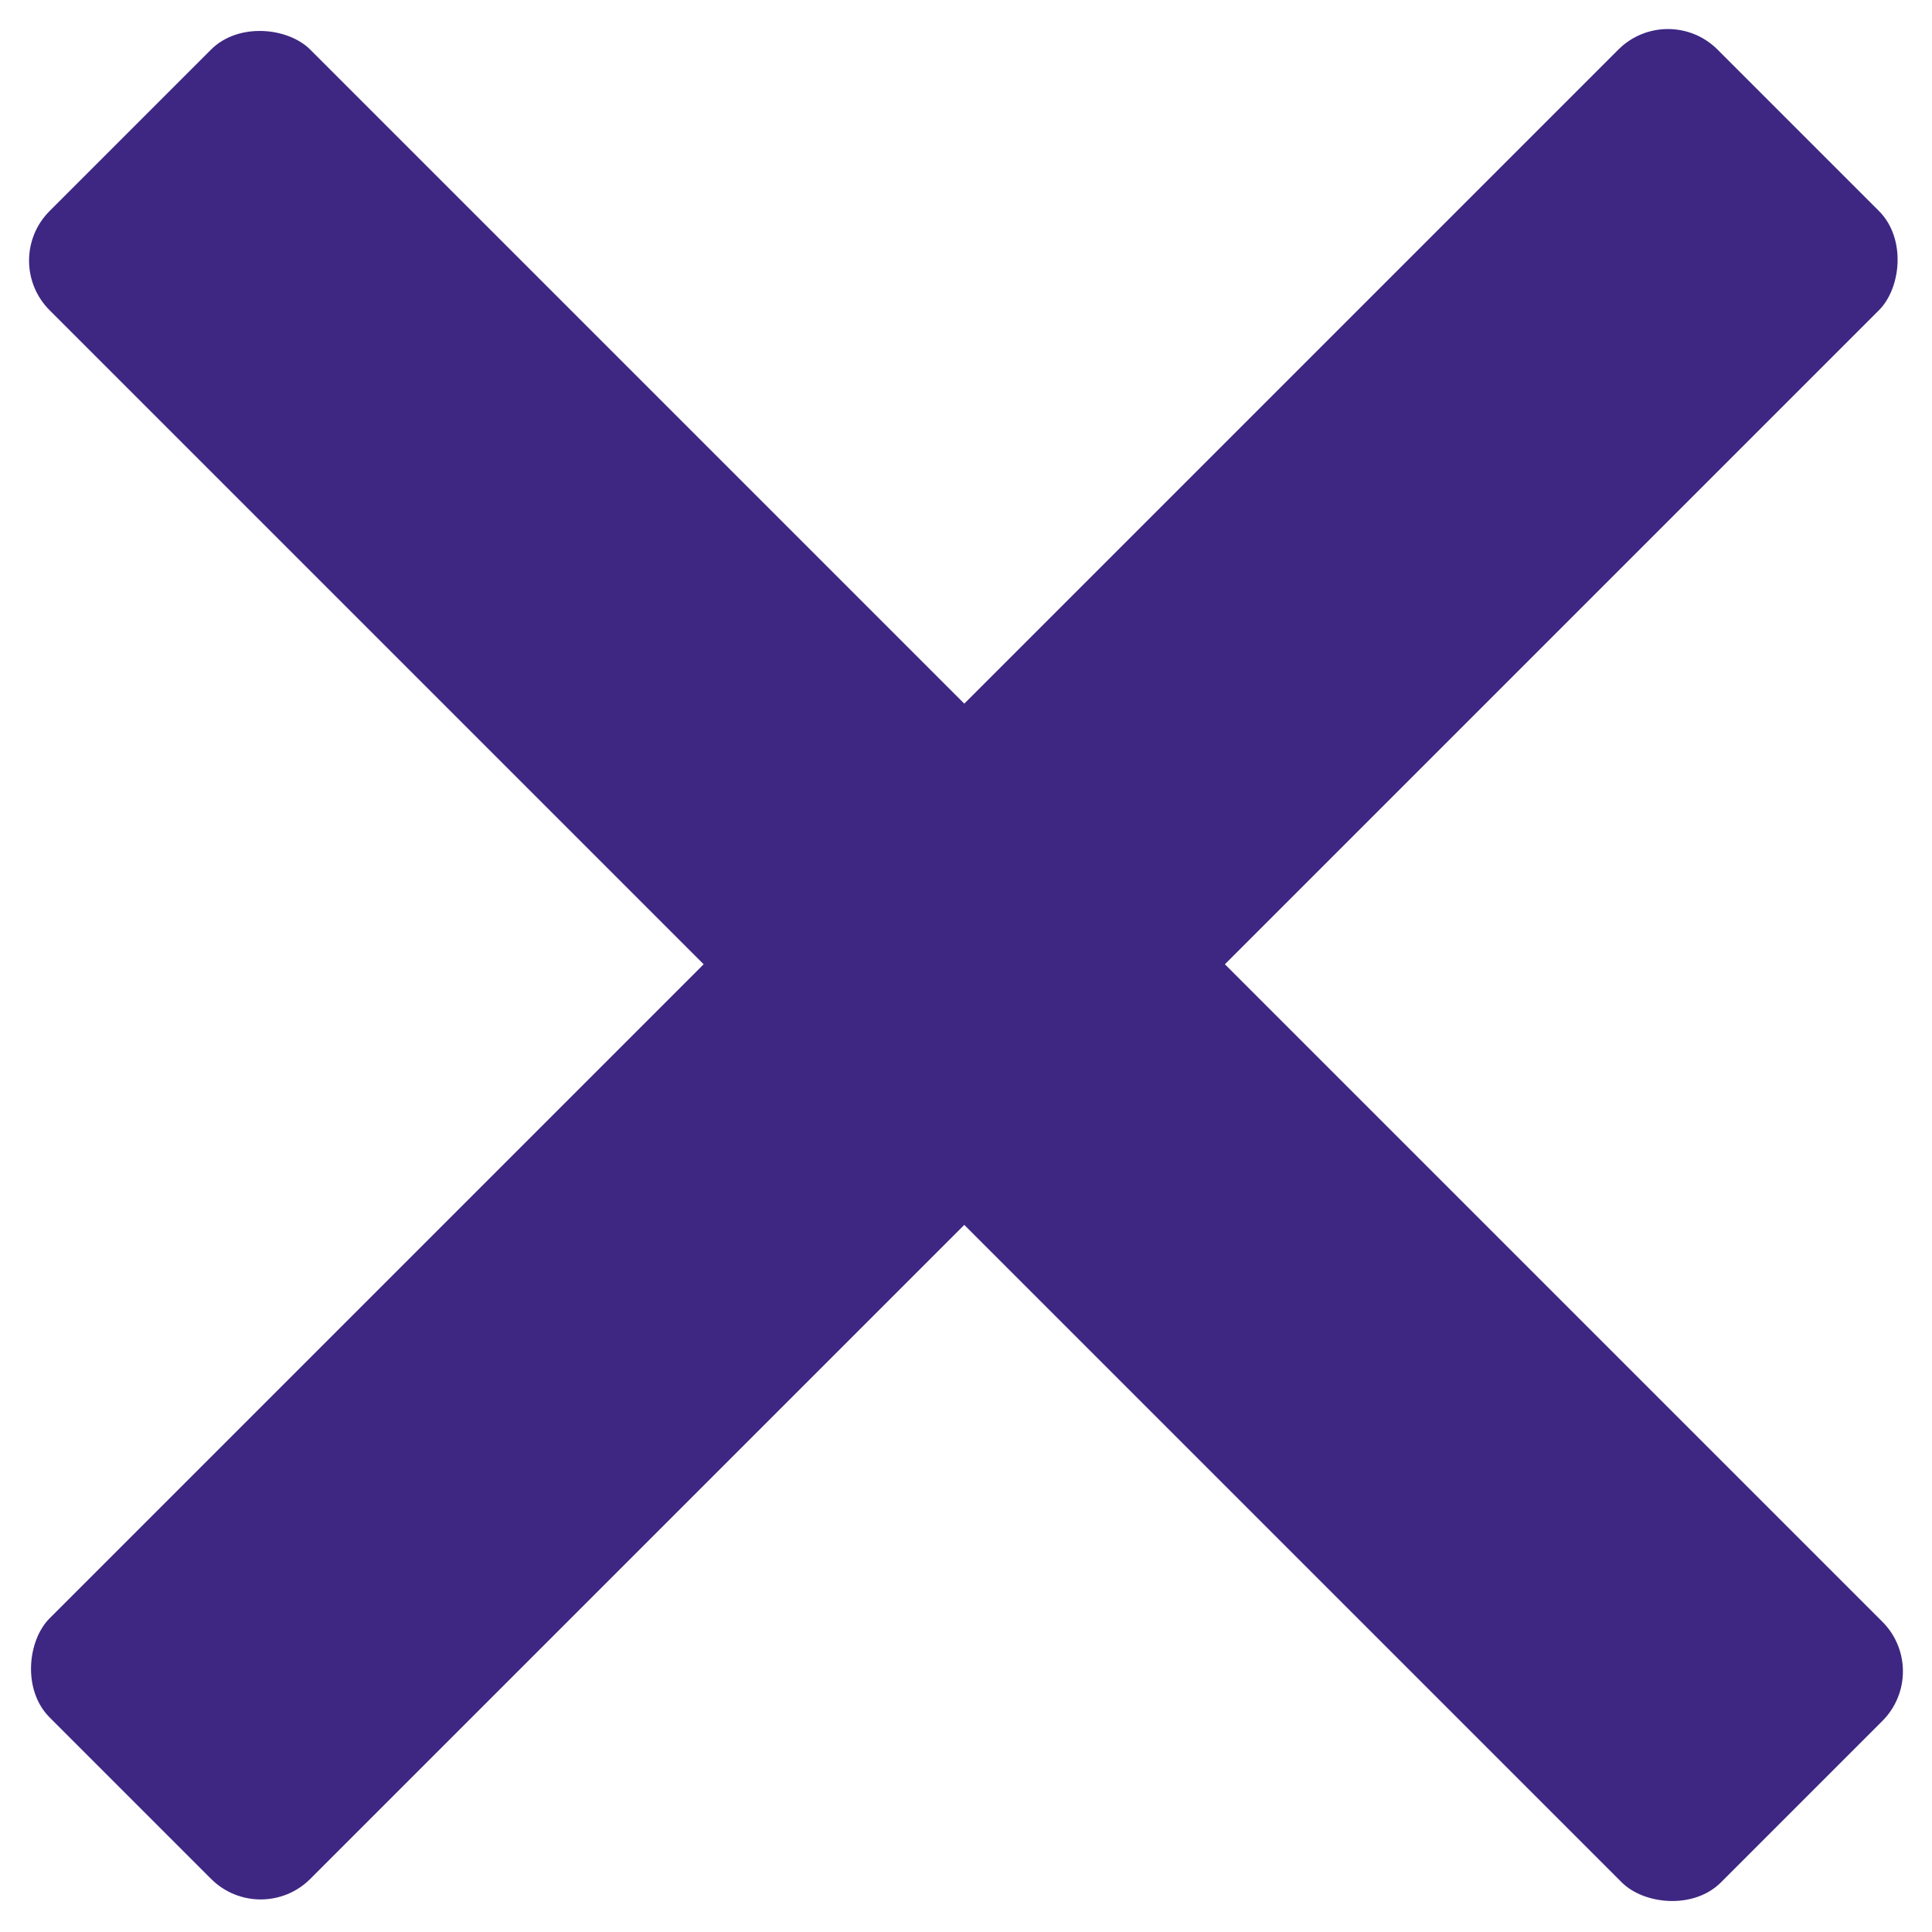
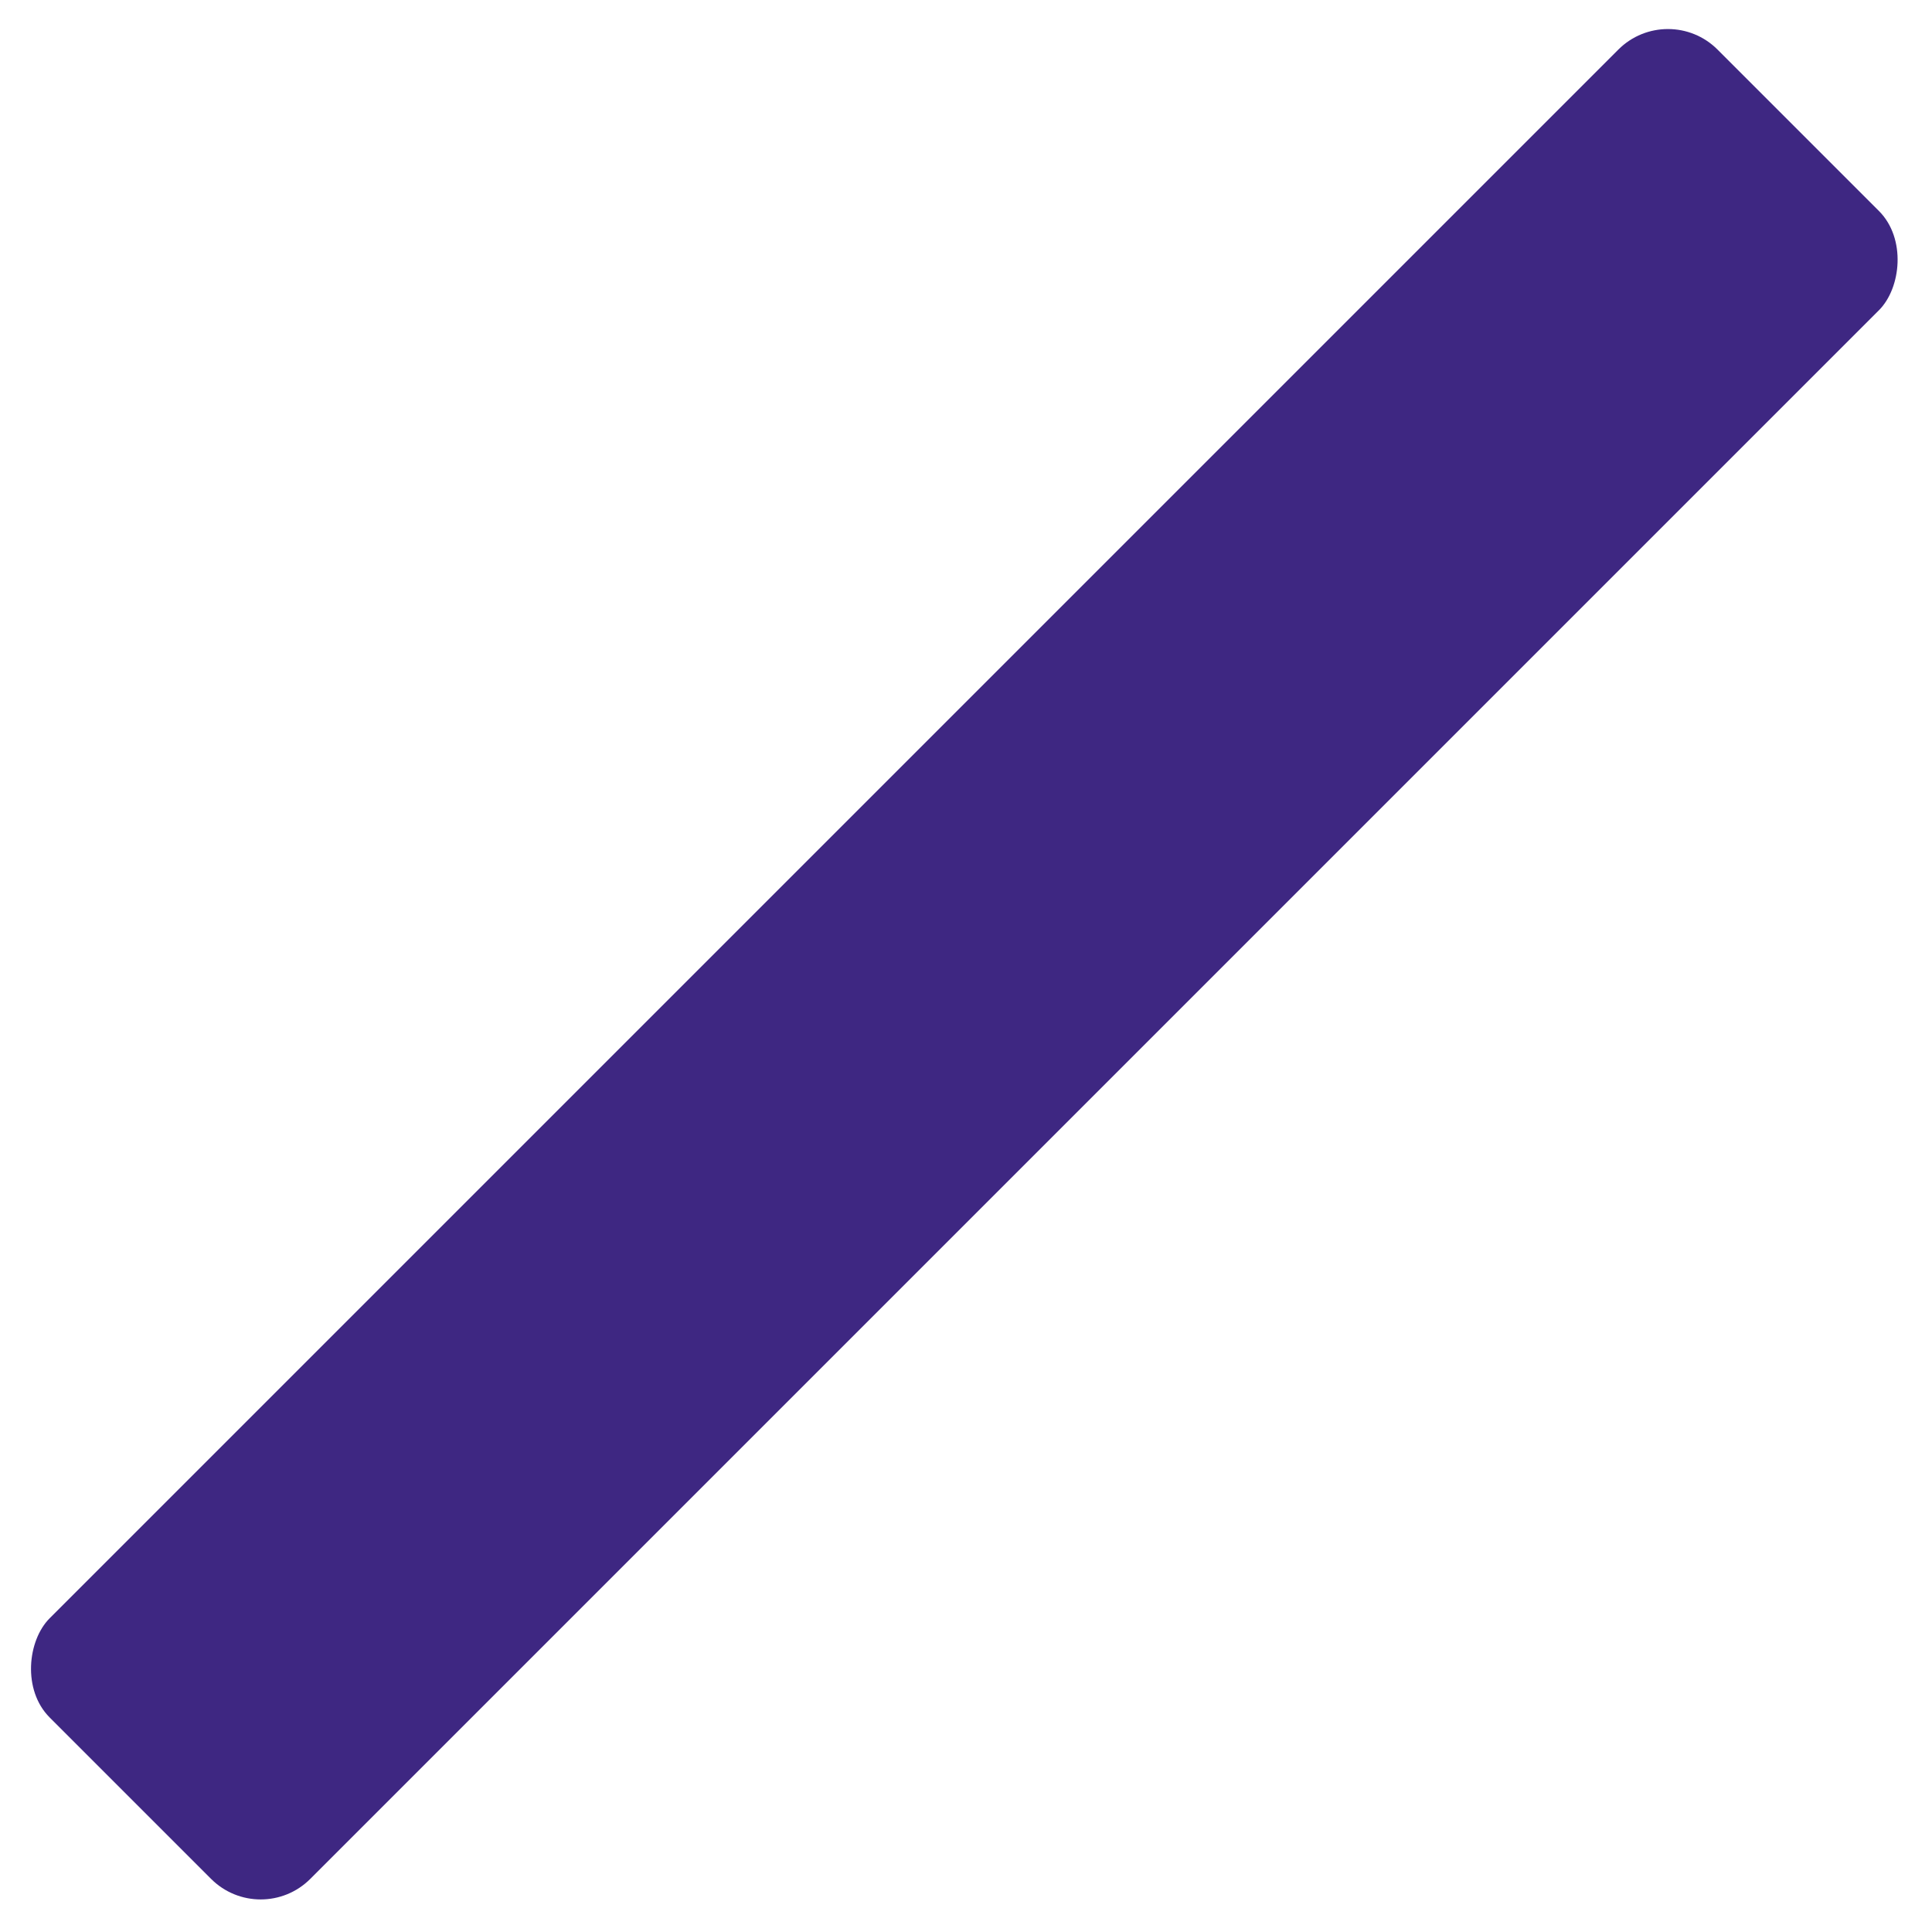
<svg xmlns="http://www.w3.org/2000/svg" width="27.54" height="27.54" viewBox="0 0 27.54 27.54">
  <g id="Groupe_140" data-name="Groupe 140" transform="translate(-1691.46 -54.46)">
    <rect id="Rectangle_504" data-name="Rectangle 504" width="5.254" height="33.623" rx="1" transform="translate(1695.176 81.95) rotate(-135)" fill="#3e2782" />
-     <rect id="Rectangle_506" data-name="Rectangle 506" width="5.254" height="33.693" rx="1" transform="translate(1691.46 58.175) rotate(-45)" fill="#3e2782" />
  </g>
</svg>